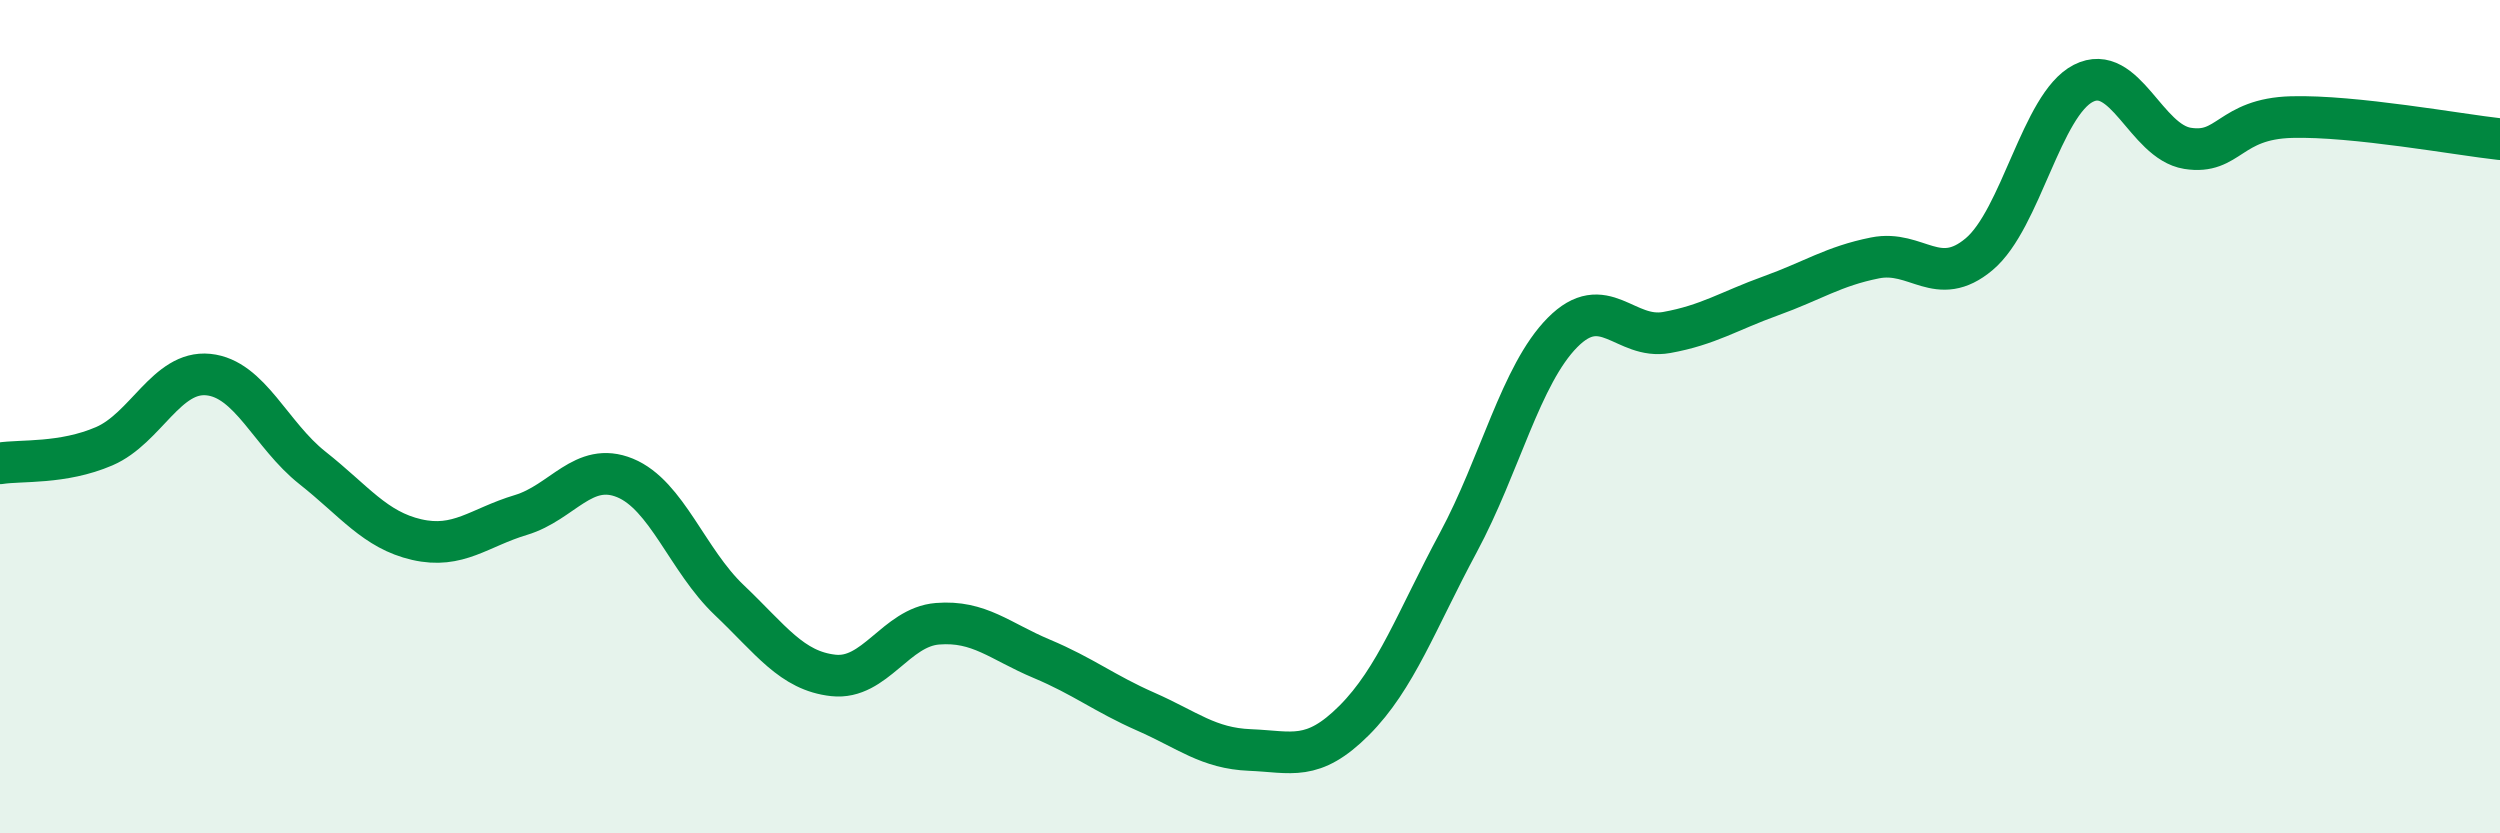
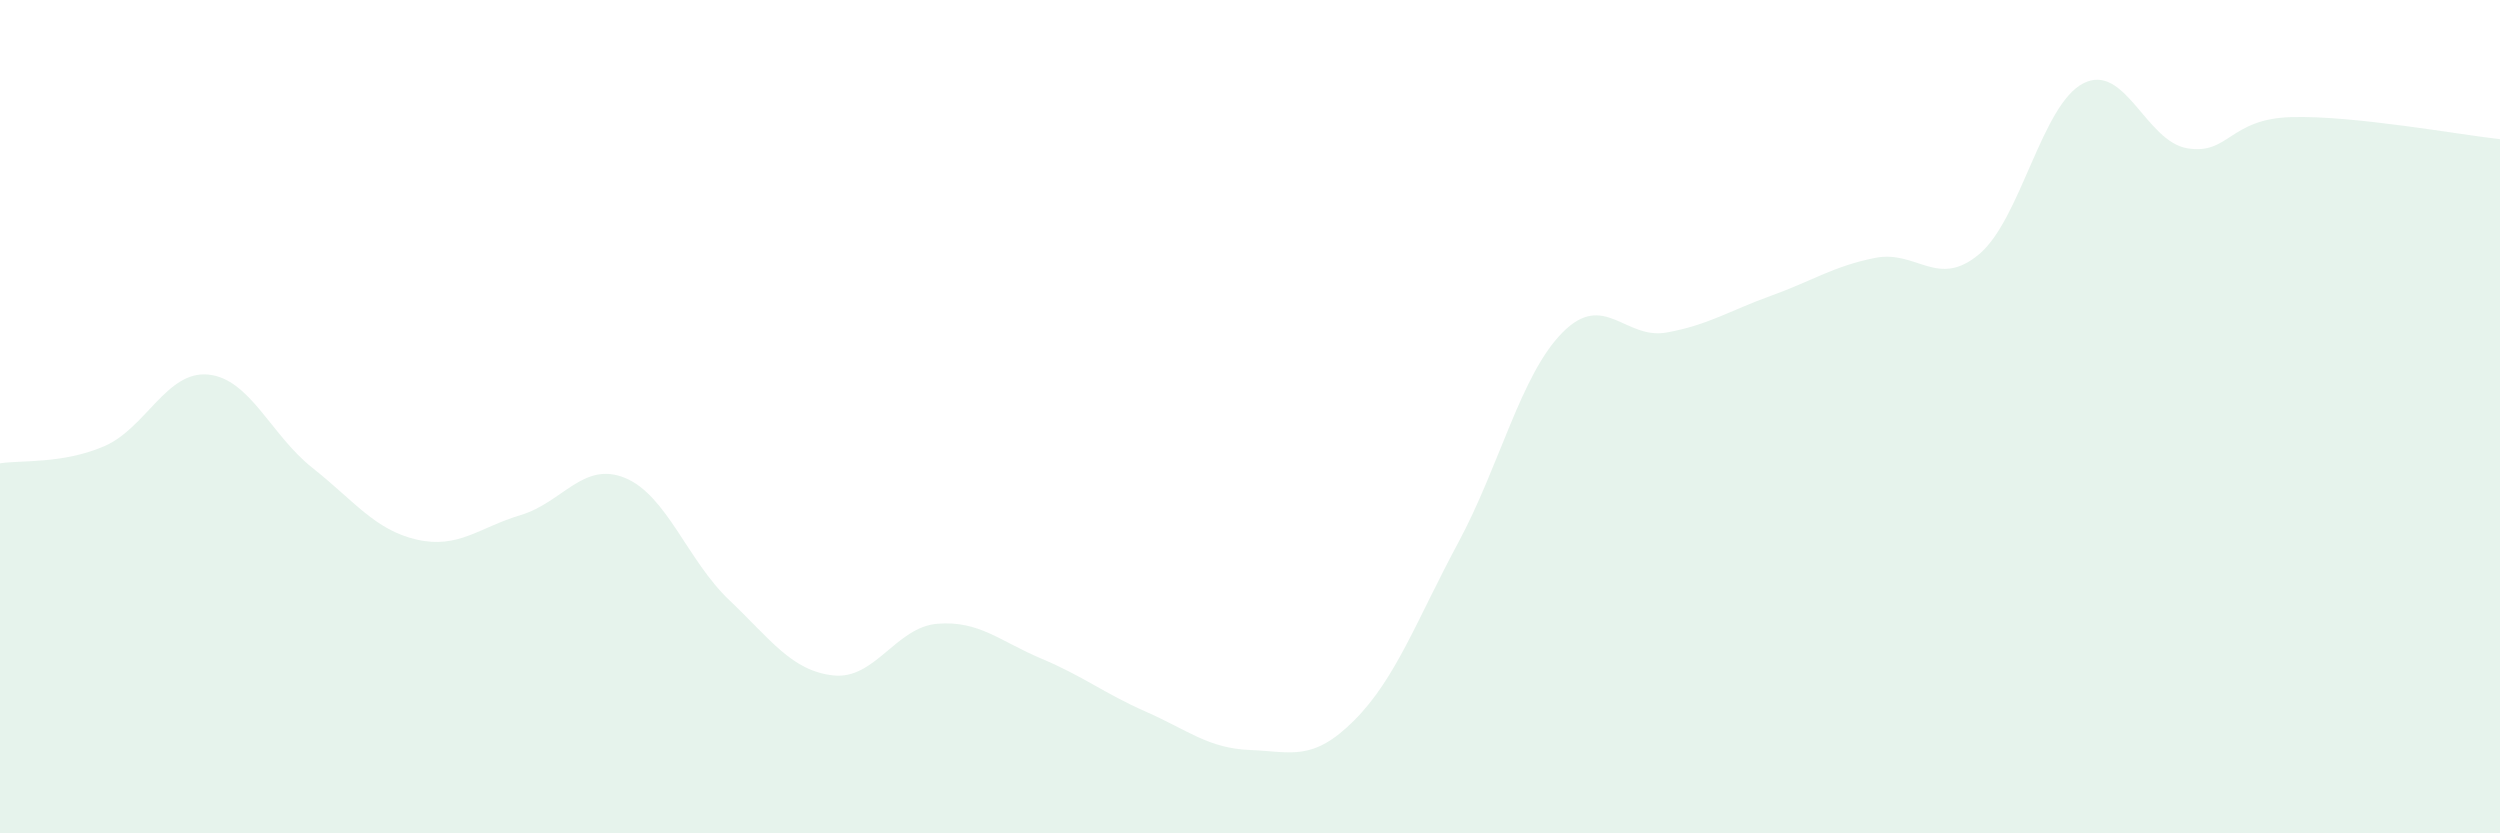
<svg xmlns="http://www.w3.org/2000/svg" width="60" height="20" viewBox="0 0 60 20">
  <path d="M 0,11.12 C 0.5,11.04 1.5,11.14 2.5,10.71 C 3.5,10.28 4,8.89 5,8.99 C 6,9.09 6.5,10.44 7.5,11.23 C 8.5,12.02 9,12.72 10,12.95 C 11,13.18 11.5,12.66 12.5,12.36 C 13.5,12.06 14,11.06 15,11.47 C 16,11.88 16.5,13.45 17.5,14.4 C 18.5,15.35 19,16.1 20,16.21 C 21,16.32 21.5,15.05 22.5,14.97 C 23.5,14.89 24,15.39 25,15.81 C 26,16.23 26.5,16.64 27.5,17.08 C 28.5,17.52 29,17.96 30,18 C 31,18.04 31.5,18.29 32.5,17.29 C 33.5,16.29 34,14.88 35,13.02 C 36,11.16 36.5,8.99 37.5,7.98 C 38.5,6.97 39,8.16 40,7.98 C 41,7.8 41.5,7.46 42.5,7.1 C 43.5,6.74 44,6.39 45,6.19 C 46,5.99 46.5,6.94 47.5,6.1 C 48.5,5.26 49,2.51 50,2 C 51,1.49 51.5,3.4 52.5,3.56 C 53.5,3.72 53.5,2.85 55,2.81 C 56.5,2.77 59,3.23 60,3.34L60 20L0 20Z" fill="#008740" opacity="0.1" stroke-linecap="round" stroke-linejoin="round" />
-   <path d="M 0,11.12 C 0.5,11.04 1.5,11.14 2.5,10.71 C 3.5,10.28 4,8.89 5,8.99 C 6,9.09 6.5,10.44 7.5,11.23 C 8.5,12.02 9,12.72 10,12.95 C 11,13.18 11.5,12.66 12.5,12.36 C 13.5,12.06 14,11.06 15,11.47 C 16,11.88 16.5,13.45 17.5,14.4 C 18.5,15.35 19,16.1 20,16.21 C 21,16.32 21.5,15.05 22.5,14.97 C 23.5,14.89 24,15.39 25,15.81 C 26,16.23 26.5,16.64 27.5,17.08 C 28.5,17.52 29,17.96 30,18 C 31,18.04 31.5,18.29 32.5,17.29 C 33.5,16.29 34,14.88 35,13.02 C 36,11.16 36.5,8.99 37.5,7.98 C 38.5,6.97 39,8.16 40,7.98 C 41,7.8 41.5,7.46 42.5,7.1 C 43.5,6.74 44,6.39 45,6.19 C 46,5.99 46.5,6.94 47.5,6.1 C 48.5,5.26 49,2.51 50,2 C 51,1.49 51.5,3.4 52.5,3.56 C 53.5,3.72 53.5,2.85 55,2.81 C 56.5,2.77 59,3.23 60,3.34" stroke="#008740" stroke-width="1" fill="none" stroke-linecap="round" stroke-linejoin="round" />
</svg>